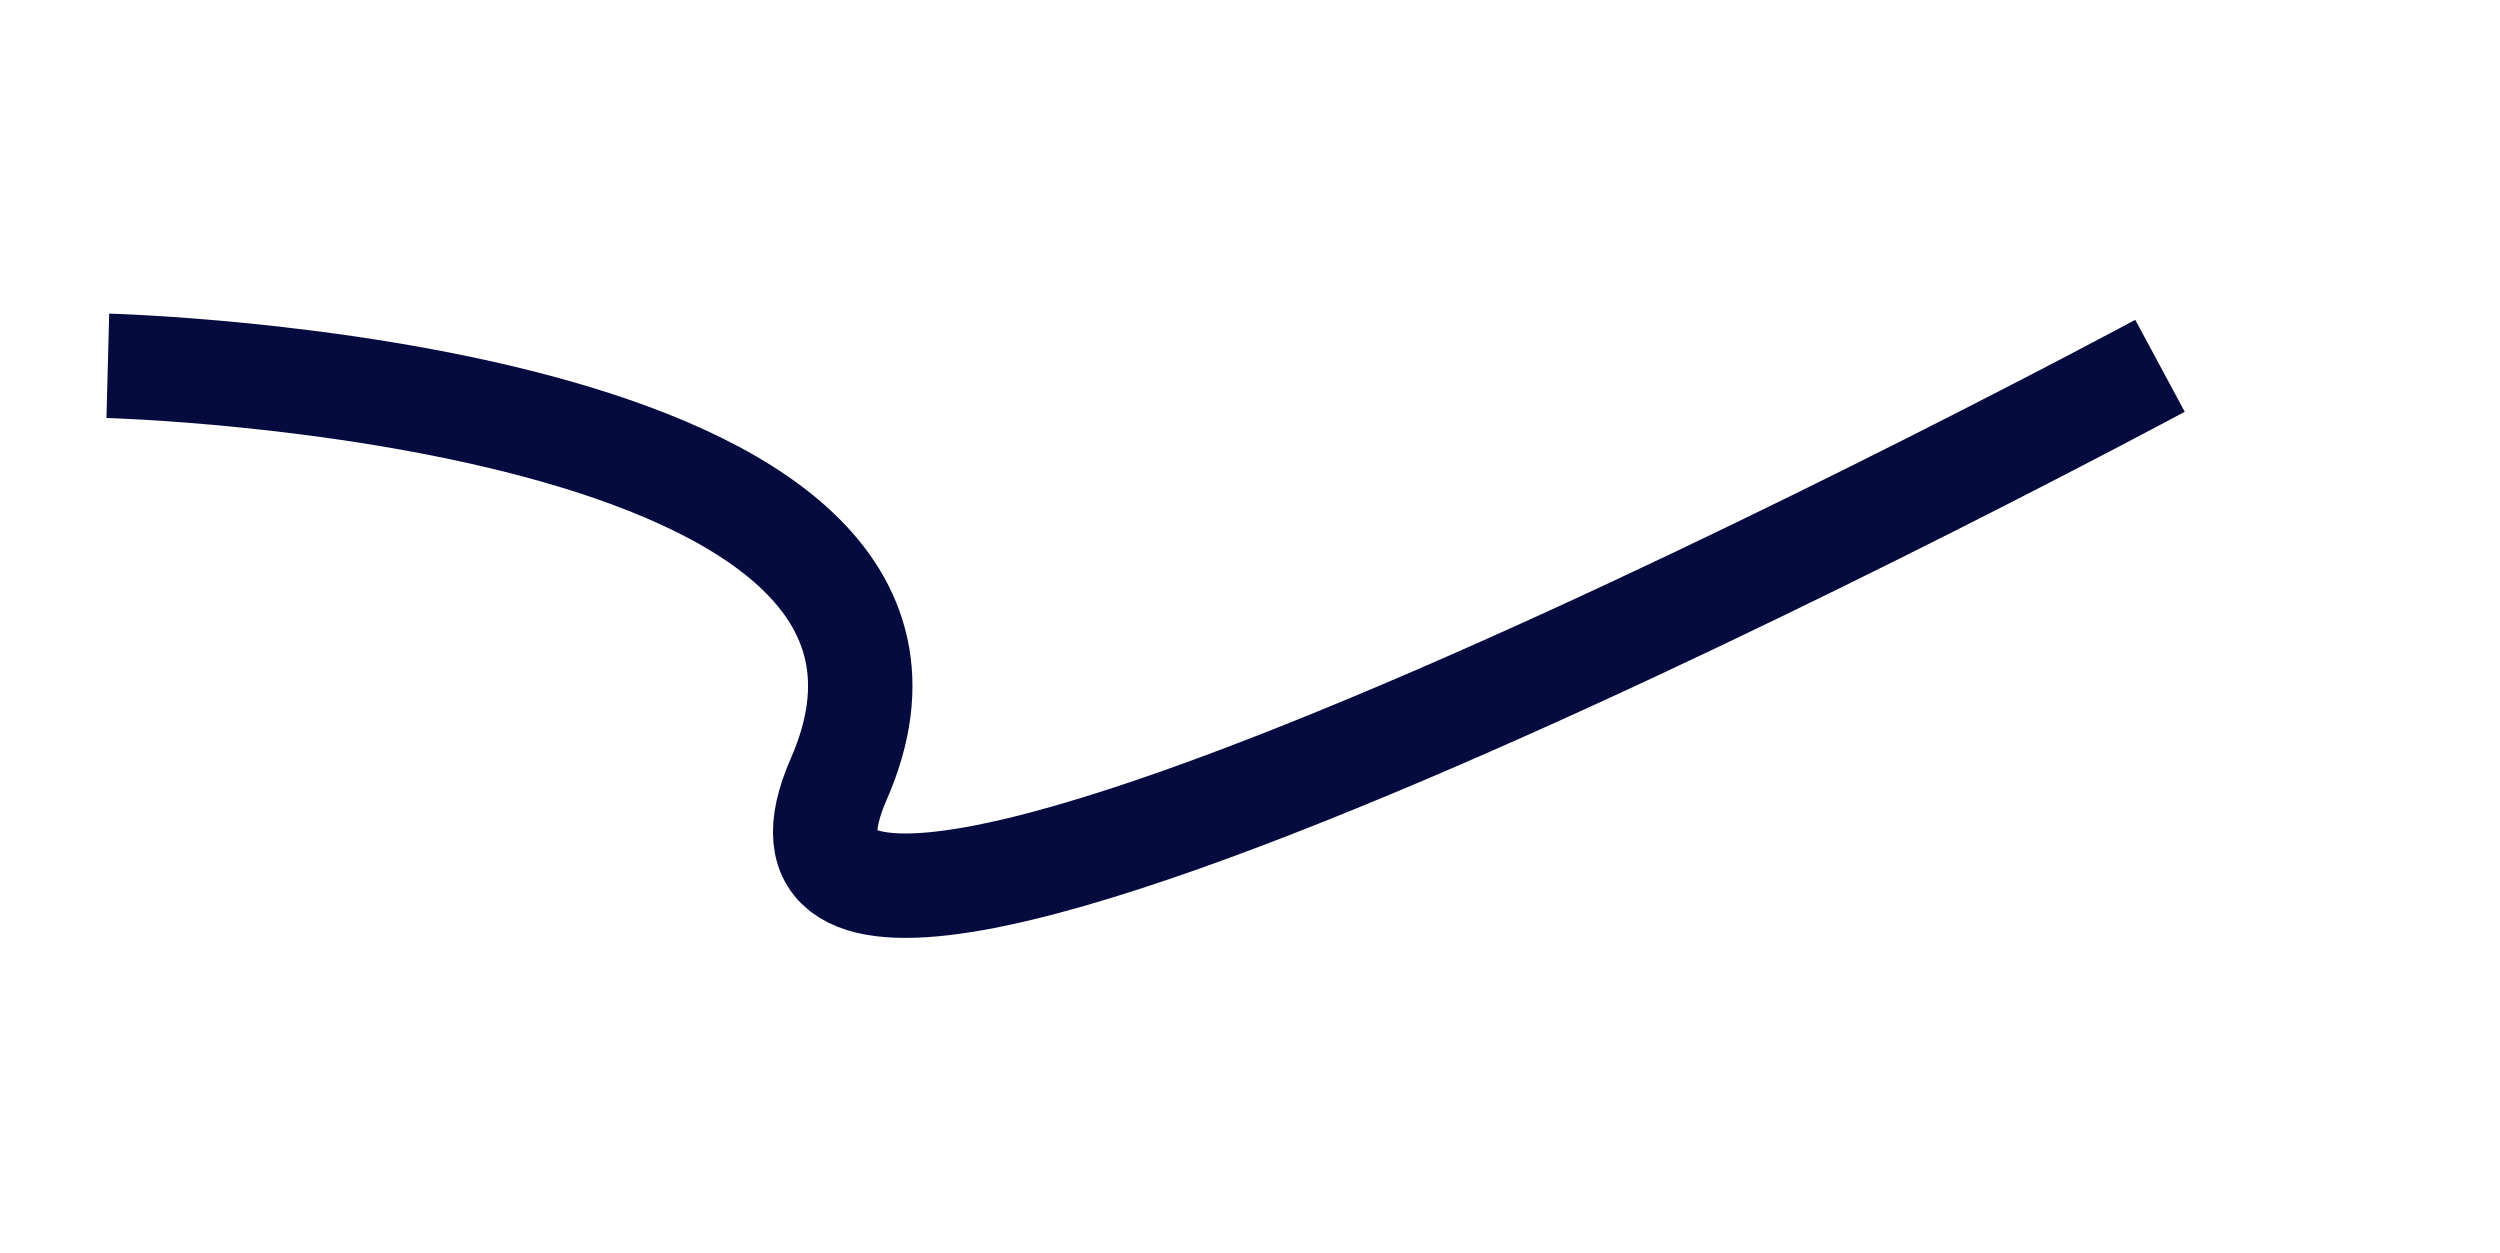
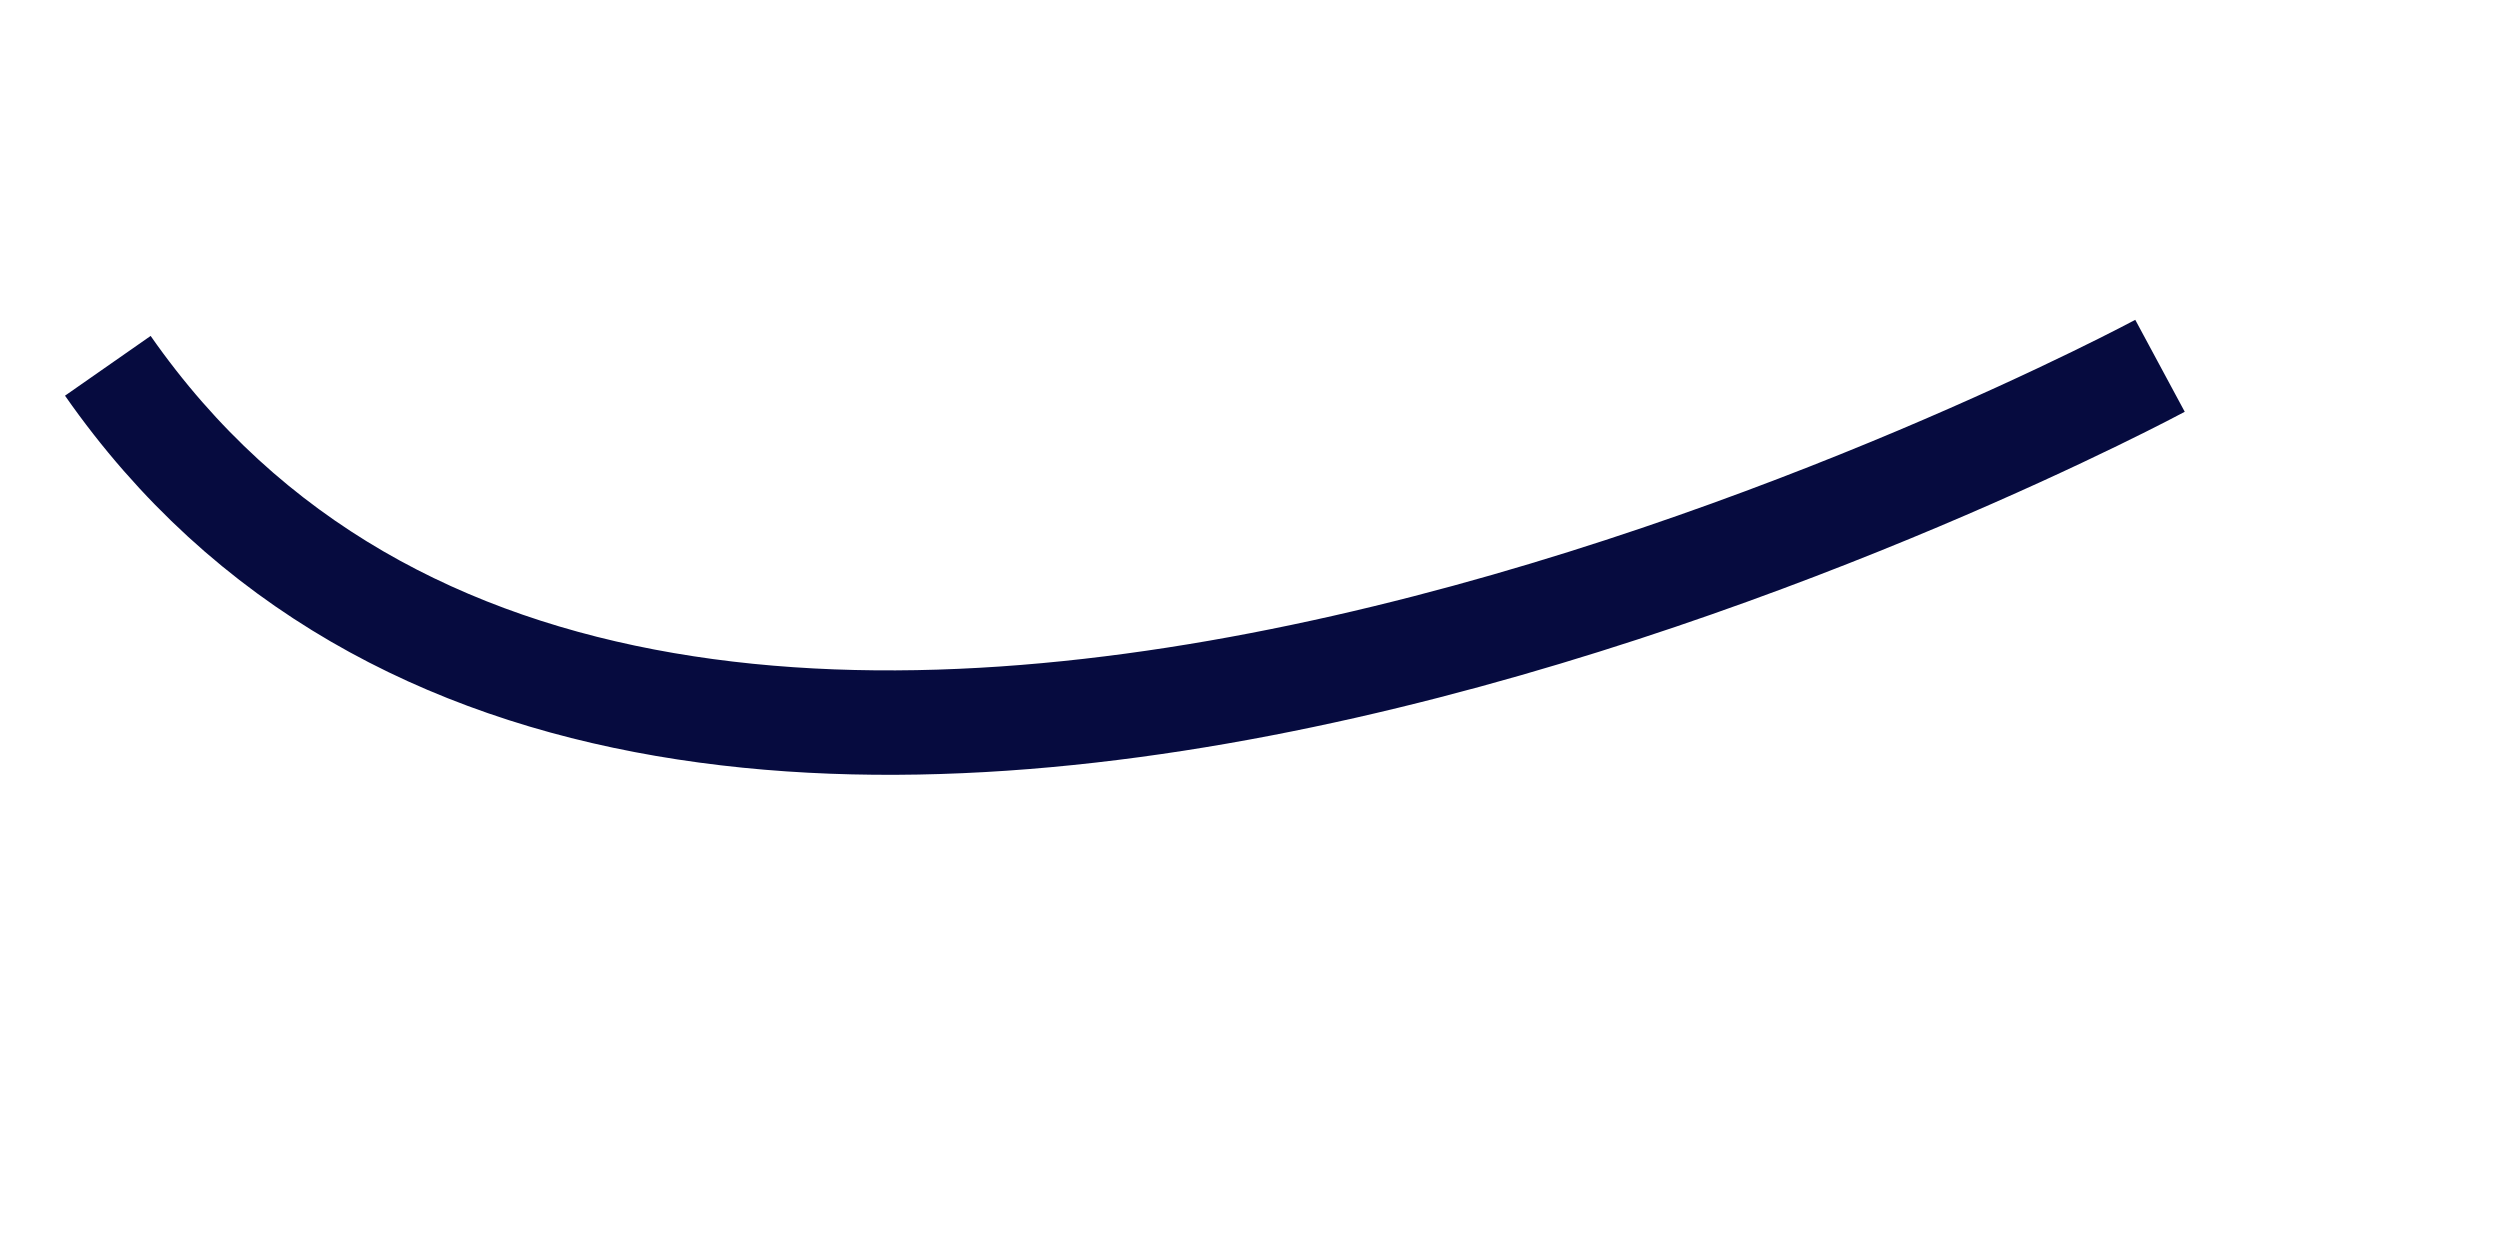
<svg xmlns="http://www.w3.org/2000/svg" width="1197" height="600" viewBox="0 0 1197 600" fill="none">
  <g filter="url(#filter0_f_223_316)">
-     <path d="M51.626 175.147C51.626 175.147 483.301 186.433 401.603 372.987C319.905 559.541 1034.21 175.147 1034.21 175.147" stroke="#060B3F" stroke-width="50" />
+     <path d="M51.626 175.147C319.905 559.541 1034.21 175.147 1034.21 175.147" stroke="#060B3F" stroke-width="50" />
  </g>
  <defs>
    <filter id="filter0_f_223_316" x="-99.033" y="0.155" width="1295.08" height="598.919" filterUnits="userSpaceOnUse" color-interpolation-filters="sRGB">
      <feFlood flood-opacity="0" result="BackgroundImageFix" />
      <feBlend mode="normal" in="SourceGraphic" in2="BackgroundImageFix" result="shape" />
      <feGaussianBlur stdDeviation="75" result="effect1_foregroundBlur_223_316" />
    </filter>
  </defs>
</svg>